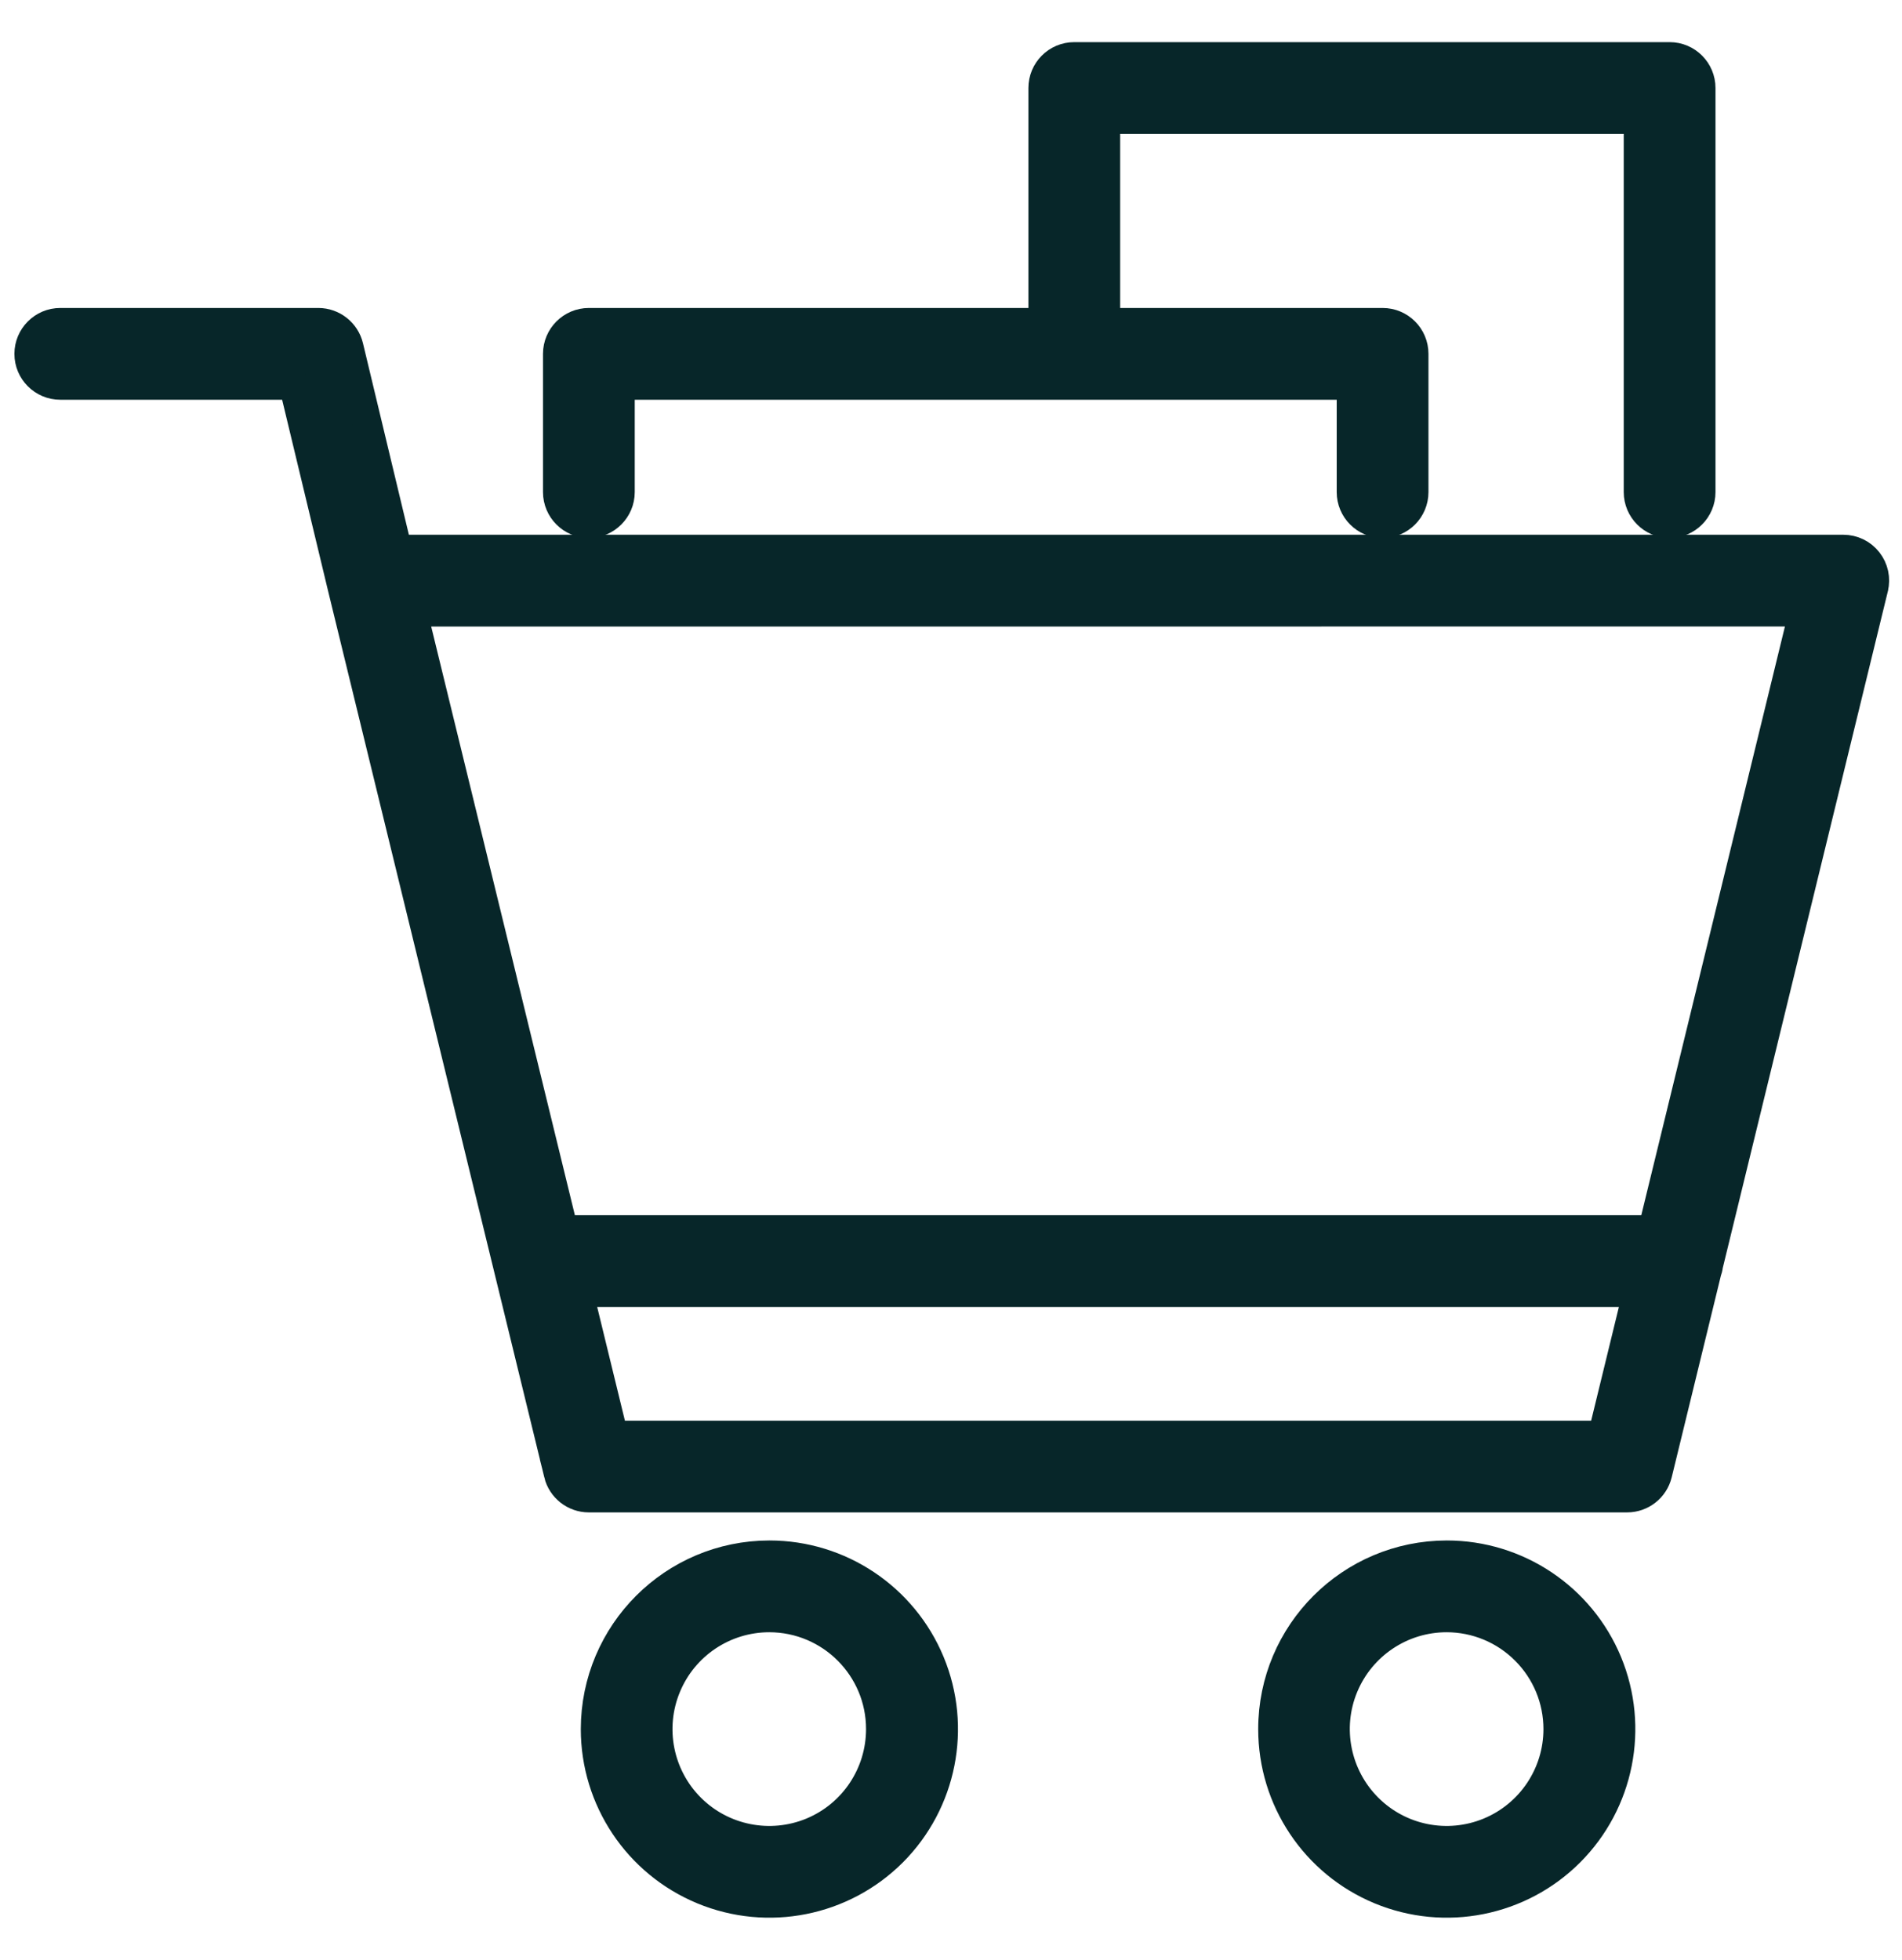
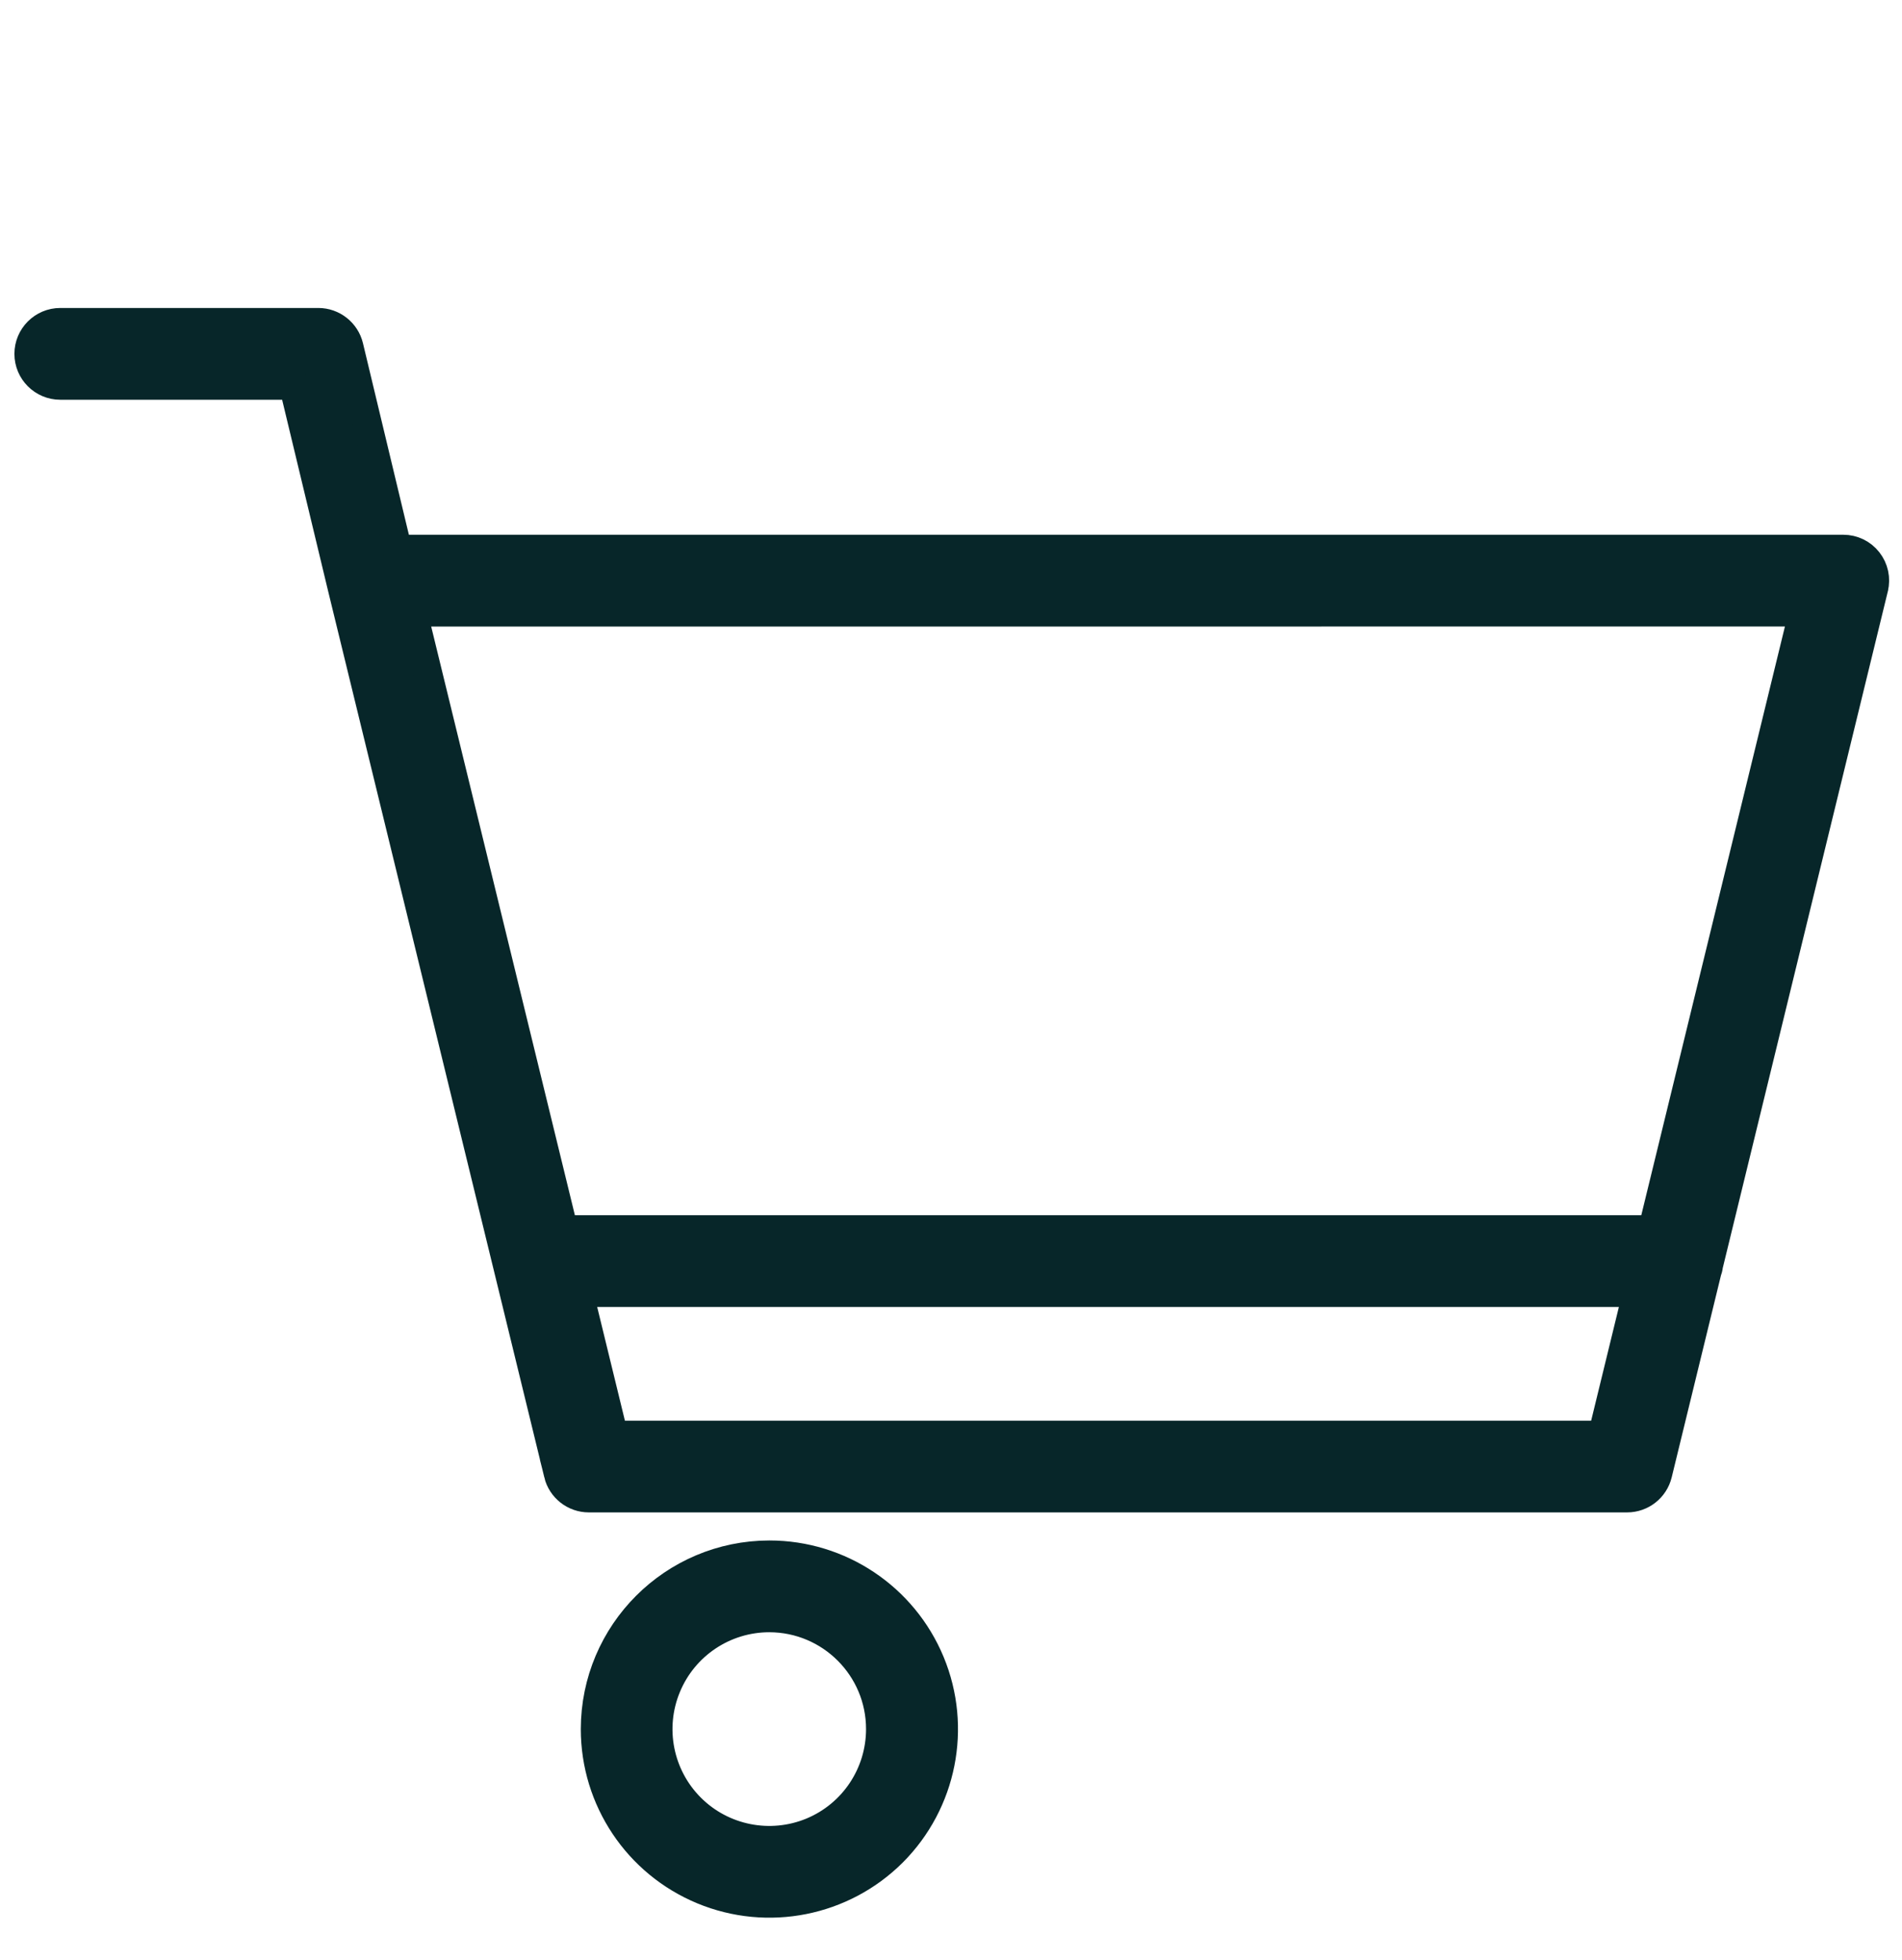
<svg xmlns="http://www.w3.org/2000/svg" width="33" height="34" viewBox="0 0 33 34" fill="none">
-   <path d="M28.968 9.083C29.27 9.083 29.514 8.838 29.514 8.537V1.527C29.514 1.226 29.27 0.981 28.968 0.981H18.639C18.336 0.981 18.093 1.226 18.093 1.527V5.593H10.217C9.916 5.593 9.671 5.838 9.671 6.139V8.537C9.671 8.838 9.916 9.083 10.217 9.083C10.518 9.083 10.763 8.838 10.763 8.537V6.685H23.442V8.537C23.442 8.838 23.686 9.083 23.988 9.083C24.291 9.083 24.534 8.838 24.534 8.537V6.139C24.534 5.838 24.291 5.593 23.988 5.593H19.185V2.073H28.422V8.537C28.422 8.838 28.667 9.083 28.968 9.083Z" fill="#072629" stroke="#072629" stroke-width="0.5" />
  <path d="M0.5 6.139C0.5 6.441 0.745 6.685 1.046 6.685H5.092L5.937 10.201L9.687 25.572H9.686C9.746 25.816 9.965 25.988 10.216 25.988H28.231C28.482 25.988 28.701 25.816 28.761 25.572L29.616 22.067C29.63 22.03 29.64 21.992 29.644 21.952L32.511 10.202V10.201C32.551 10.039 32.514 9.867 32.41 9.735C32.308 9.604 32.149 9.527 31.981 9.527H6.897L6.054 6.011C5.995 5.767 5.775 5.593 5.523 5.593H1.046C0.745 5.593 0.5 5.838 0.5 6.139ZM27.803 24.897H10.646L10.043 22.424H28.406L27.803 24.897ZM31.287 10.619L28.673 21.332H9.778L7.163 10.62L31.287 10.619Z" fill="#072629" stroke="#072629" stroke-width="0.5" />
  <path d="M10.327 29.997C10.327 31.22 11.064 32.321 12.193 32.789C13.322 33.257 14.622 32.998 15.487 32.135C16.35 31.27 16.609 29.97 16.141 28.841C15.673 27.712 14.572 26.975 13.349 26.975C11.681 26.977 10.329 28.329 10.327 29.997ZM15.276 29.997C15.276 30.778 14.807 31.482 14.086 31.781C13.365 32.079 12.534 31.914 11.983 31.363C11.431 30.811 11.266 29.98 11.565 29.259C11.863 28.538 12.567 28.067 13.348 28.067C14.413 28.069 15.276 28.932 15.276 29.997Z" fill="#072629" stroke="#072629" stroke-width="0.5" />
-   <path d="M22.08 29.997C22.08 31.22 22.815 32.321 23.945 32.789C25.074 33.257 26.374 32.998 27.238 32.135C28.103 31.27 28.36 29.97 27.894 28.841C27.426 27.712 26.324 26.975 25.102 26.975C23.433 26.977 22.081 28.329 22.08 29.997ZM27.029 29.997C27.029 30.778 26.559 31.482 25.837 31.781C25.116 32.079 24.287 31.914 23.736 31.363C23.184 30.811 23.017 29.98 23.316 29.259C23.615 28.538 24.319 28.067 25.099 28.067C25.611 28.067 26.102 28.271 26.463 28.633C26.826 28.995 27.029 29.485 27.029 29.997Z" fill="#072629" stroke="#072629" stroke-width="0.5" />
</svg>